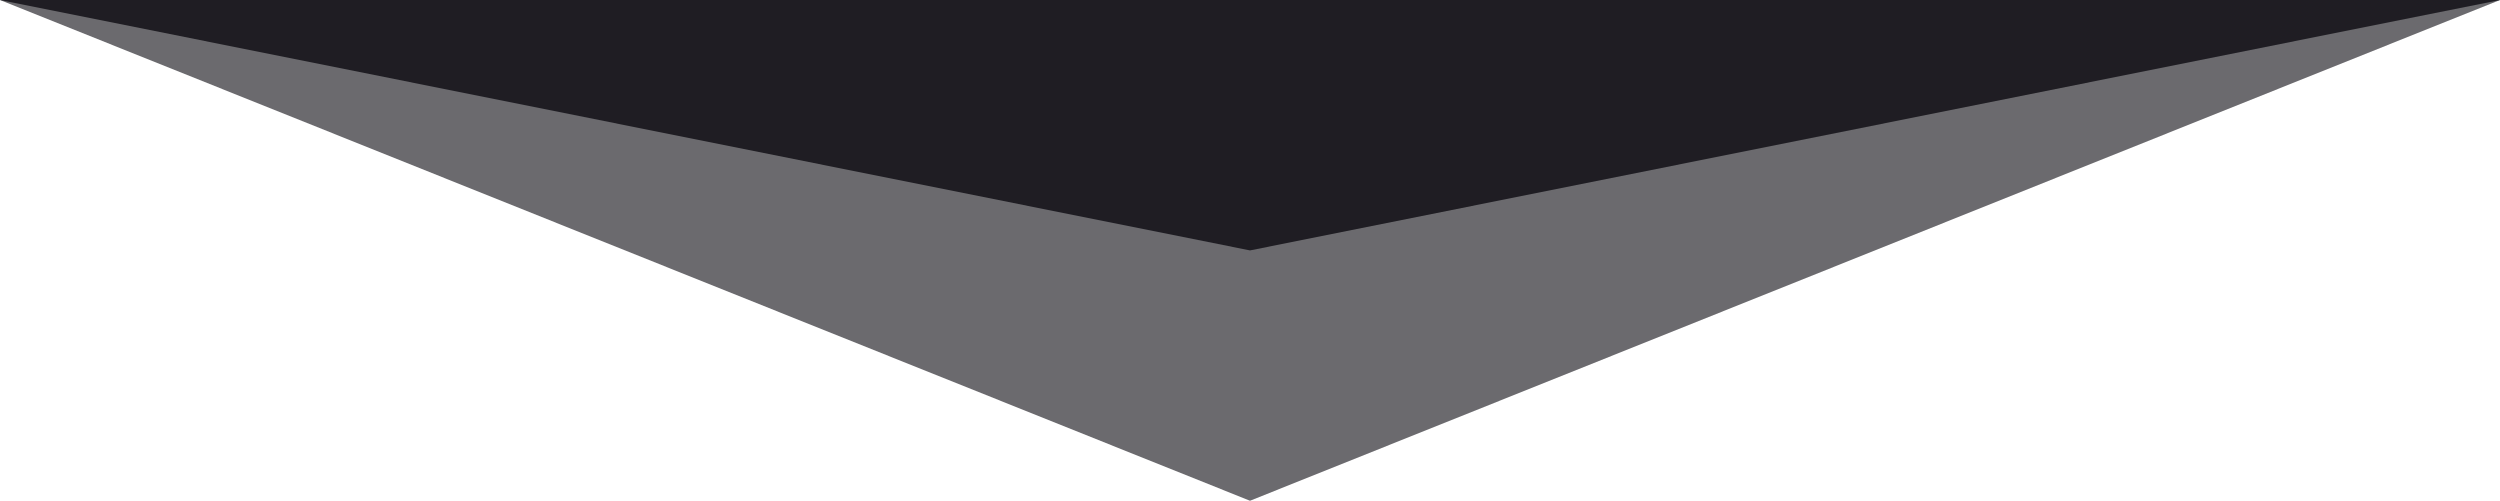
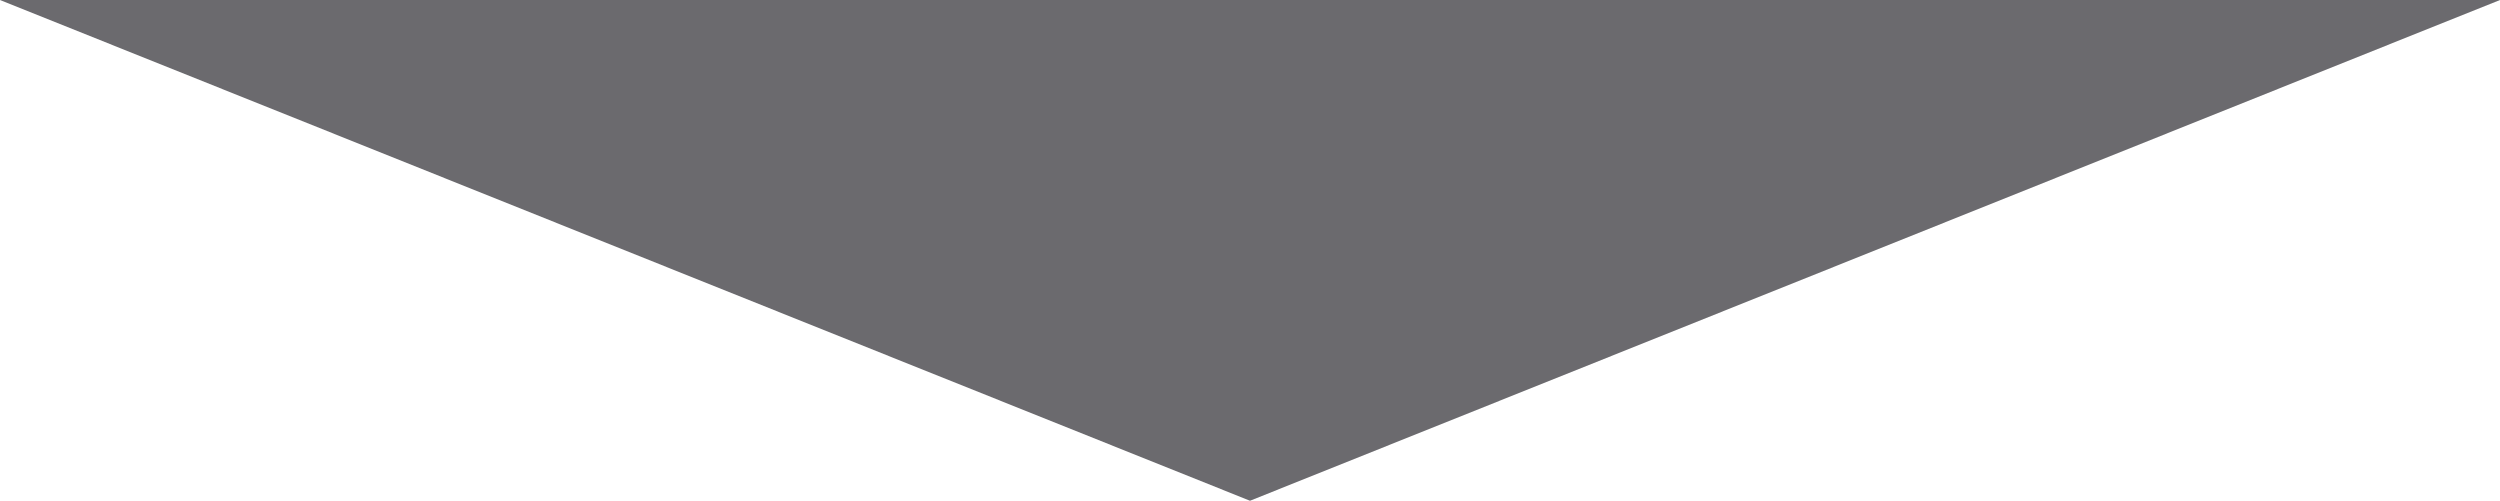
<svg xmlns="http://www.w3.org/2000/svg" preserveAspectRatio="none" viewBox="0 0 773.74 154.98">
  <g fill="#1f1e24">
-     <path d="M0 0h773.74L386.87 77.5Z" />
    <path d="m0 0 386.87 154.98L773.74 0Z" opacity=".66" />
  </g>
</svg>